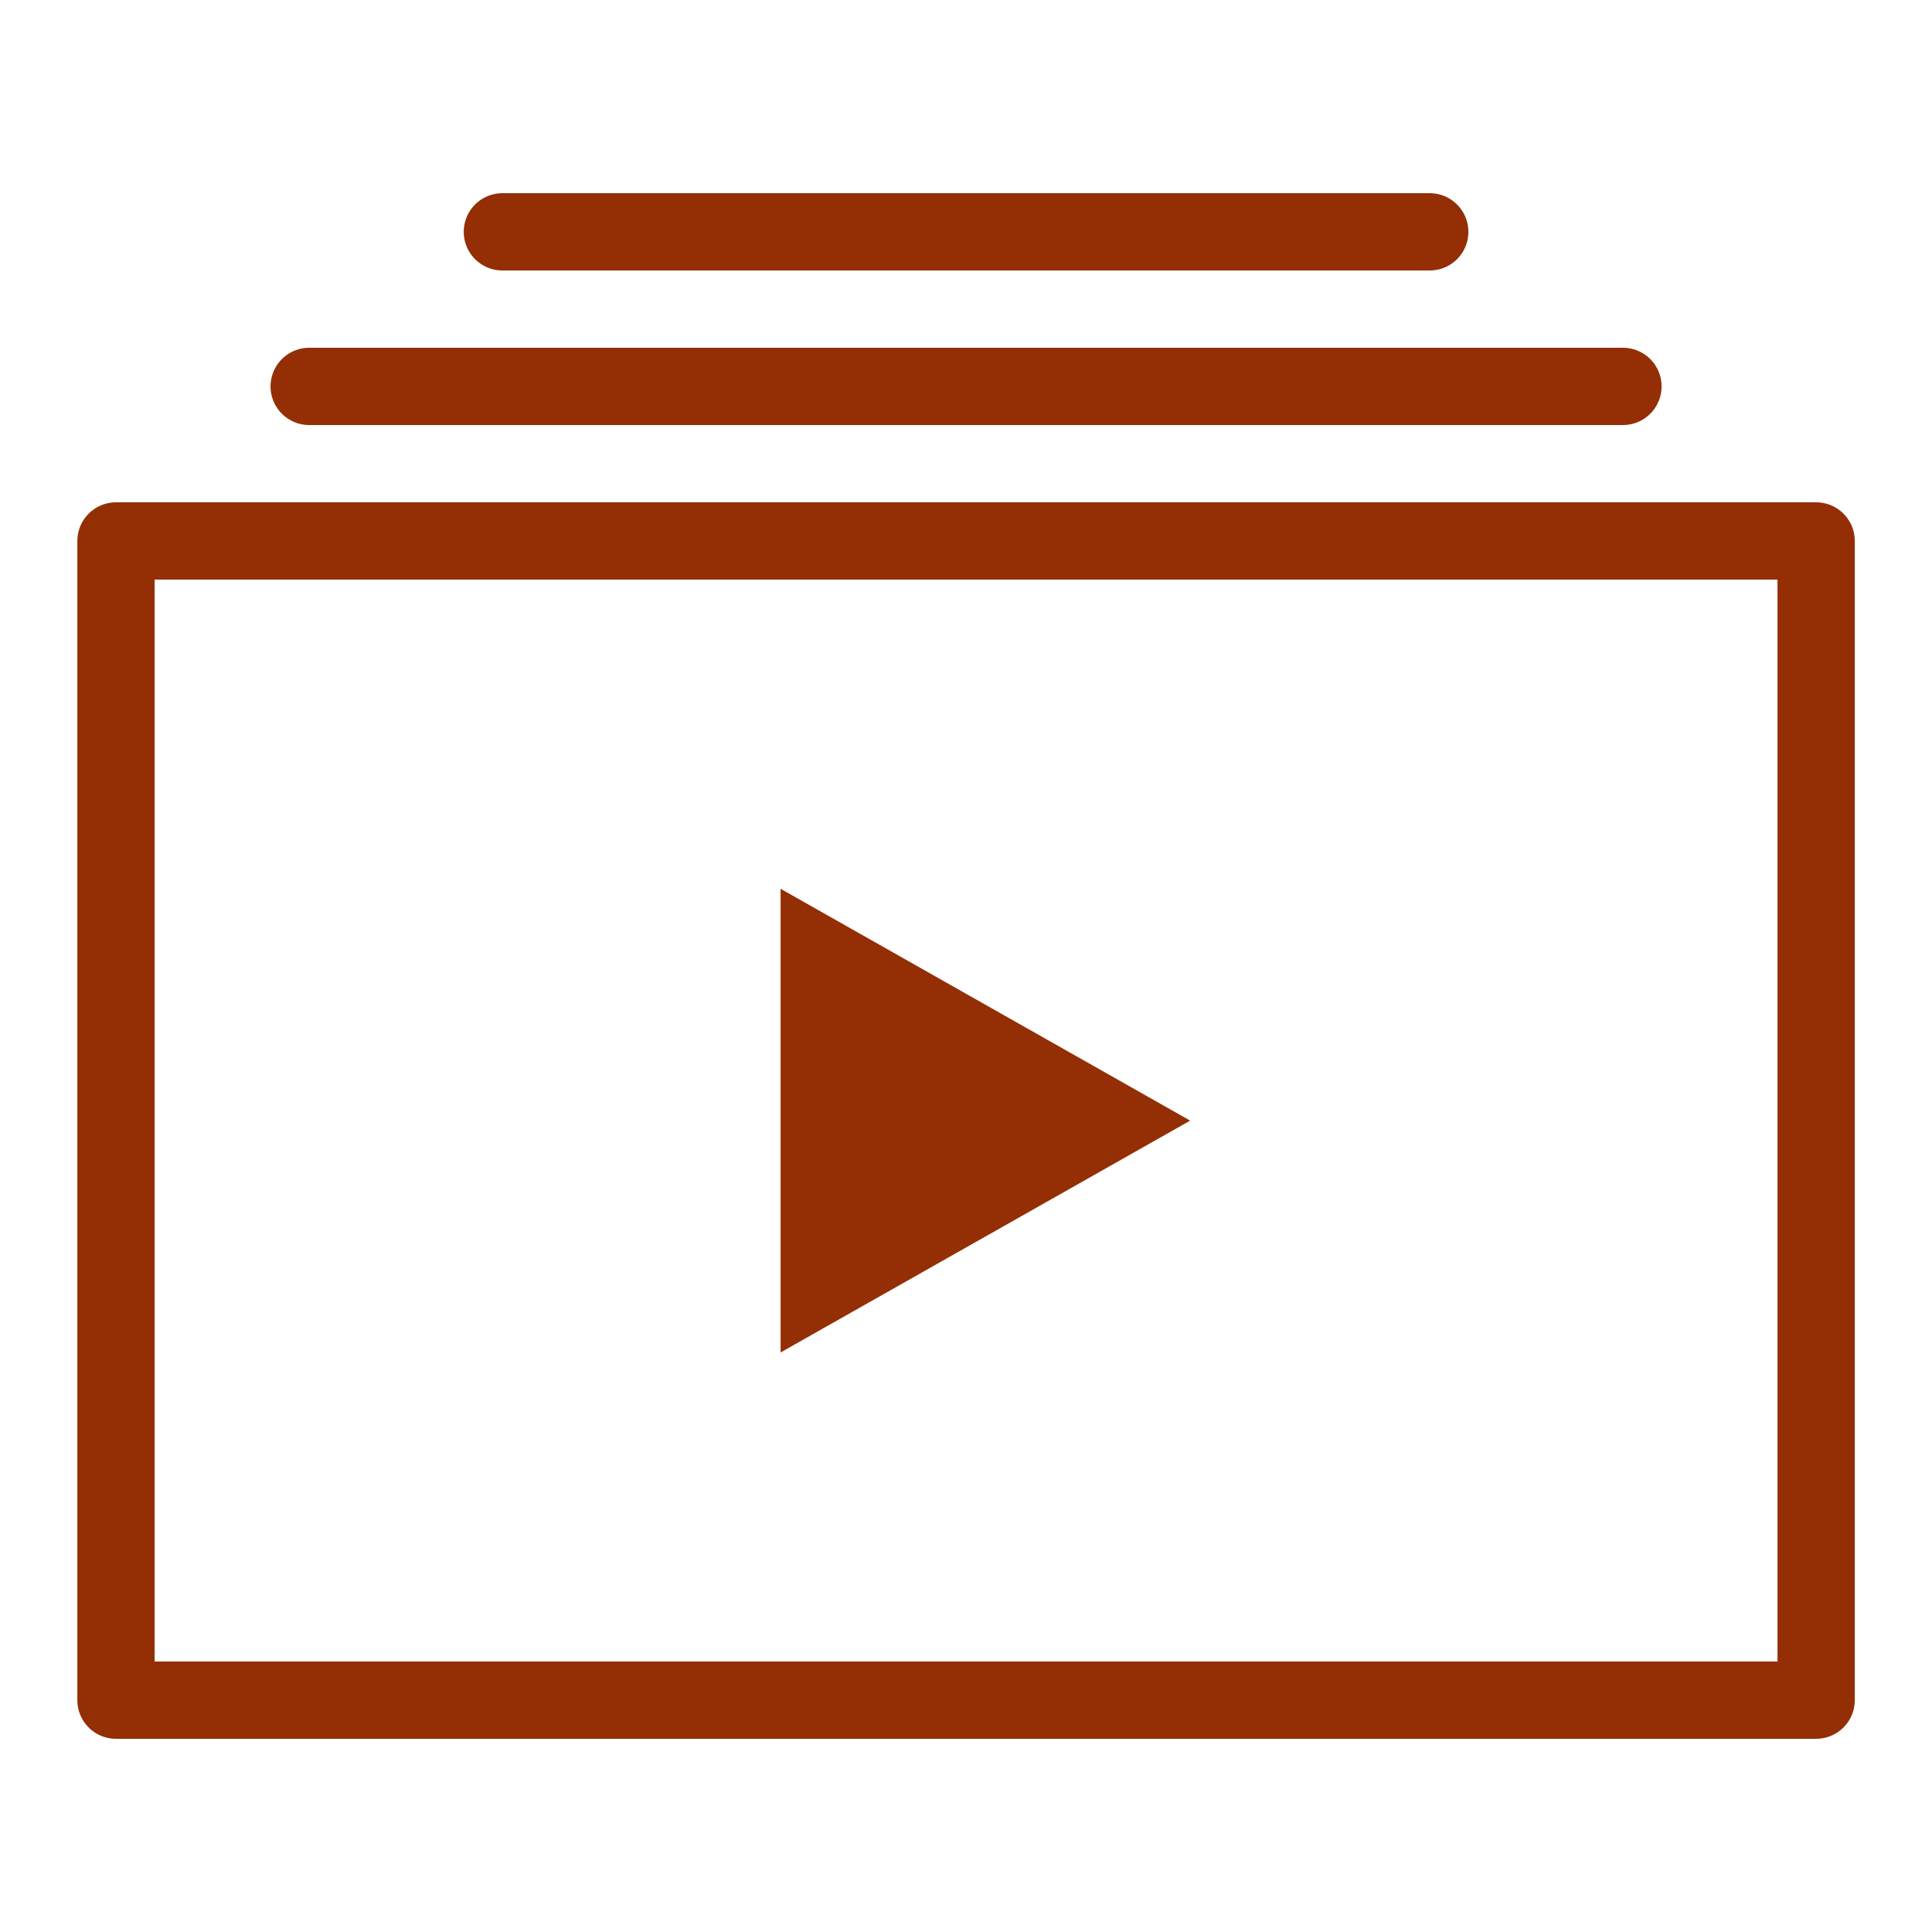
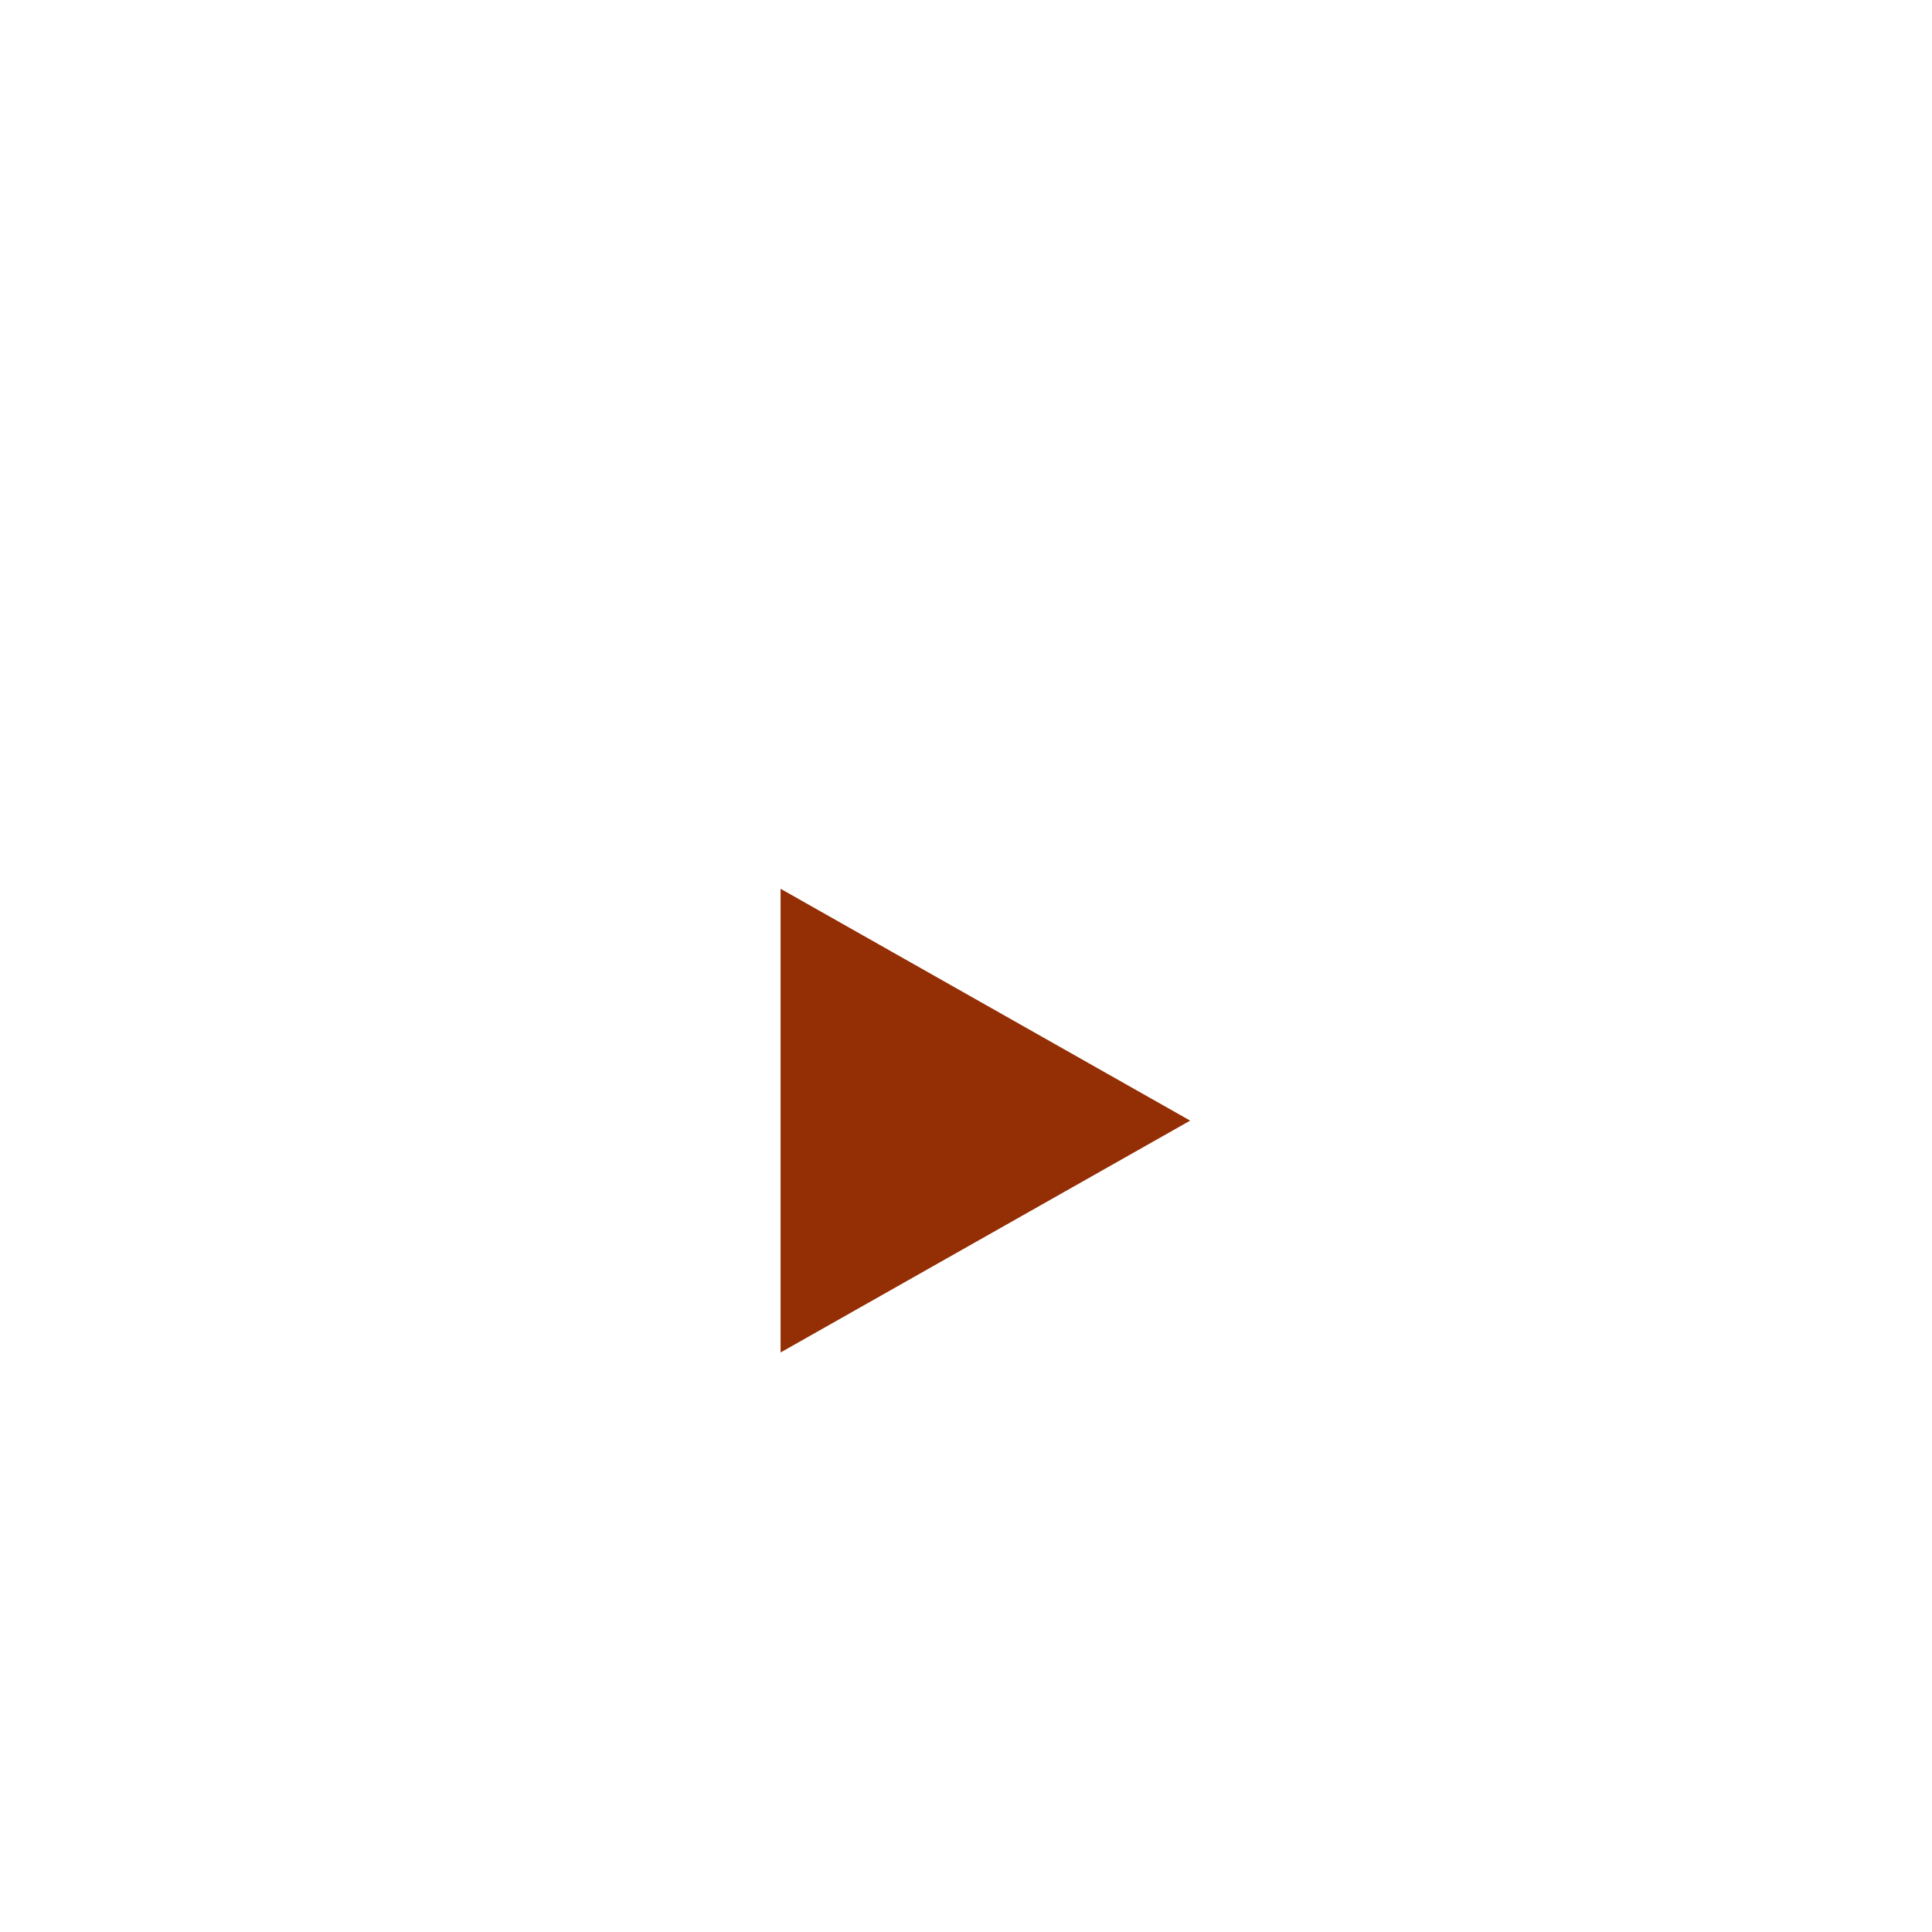
<svg xmlns="http://www.w3.org/2000/svg" width="30" height="30" viewBox="0 0 30 30" fill="none">
-   <path d="M1.801 8.4H28.201V26.4H1.801V8.4Z" stroke="#942E04" stroke-width="1.2" stroke-miterlimit="10" stroke-linecap="round" stroke-linejoin="round" />
  <path d="M12.121 21.001V13.801L18.481 17.401L12.121 21.001Z" fill="#942E04" />
-   <path d="M4.801 6H25.201M7.801 3.6H22.201" stroke="#942E04" stroke-width="1.2" stroke-miterlimit="10" stroke-linecap="round" stroke-linejoin="round" />
</svg>